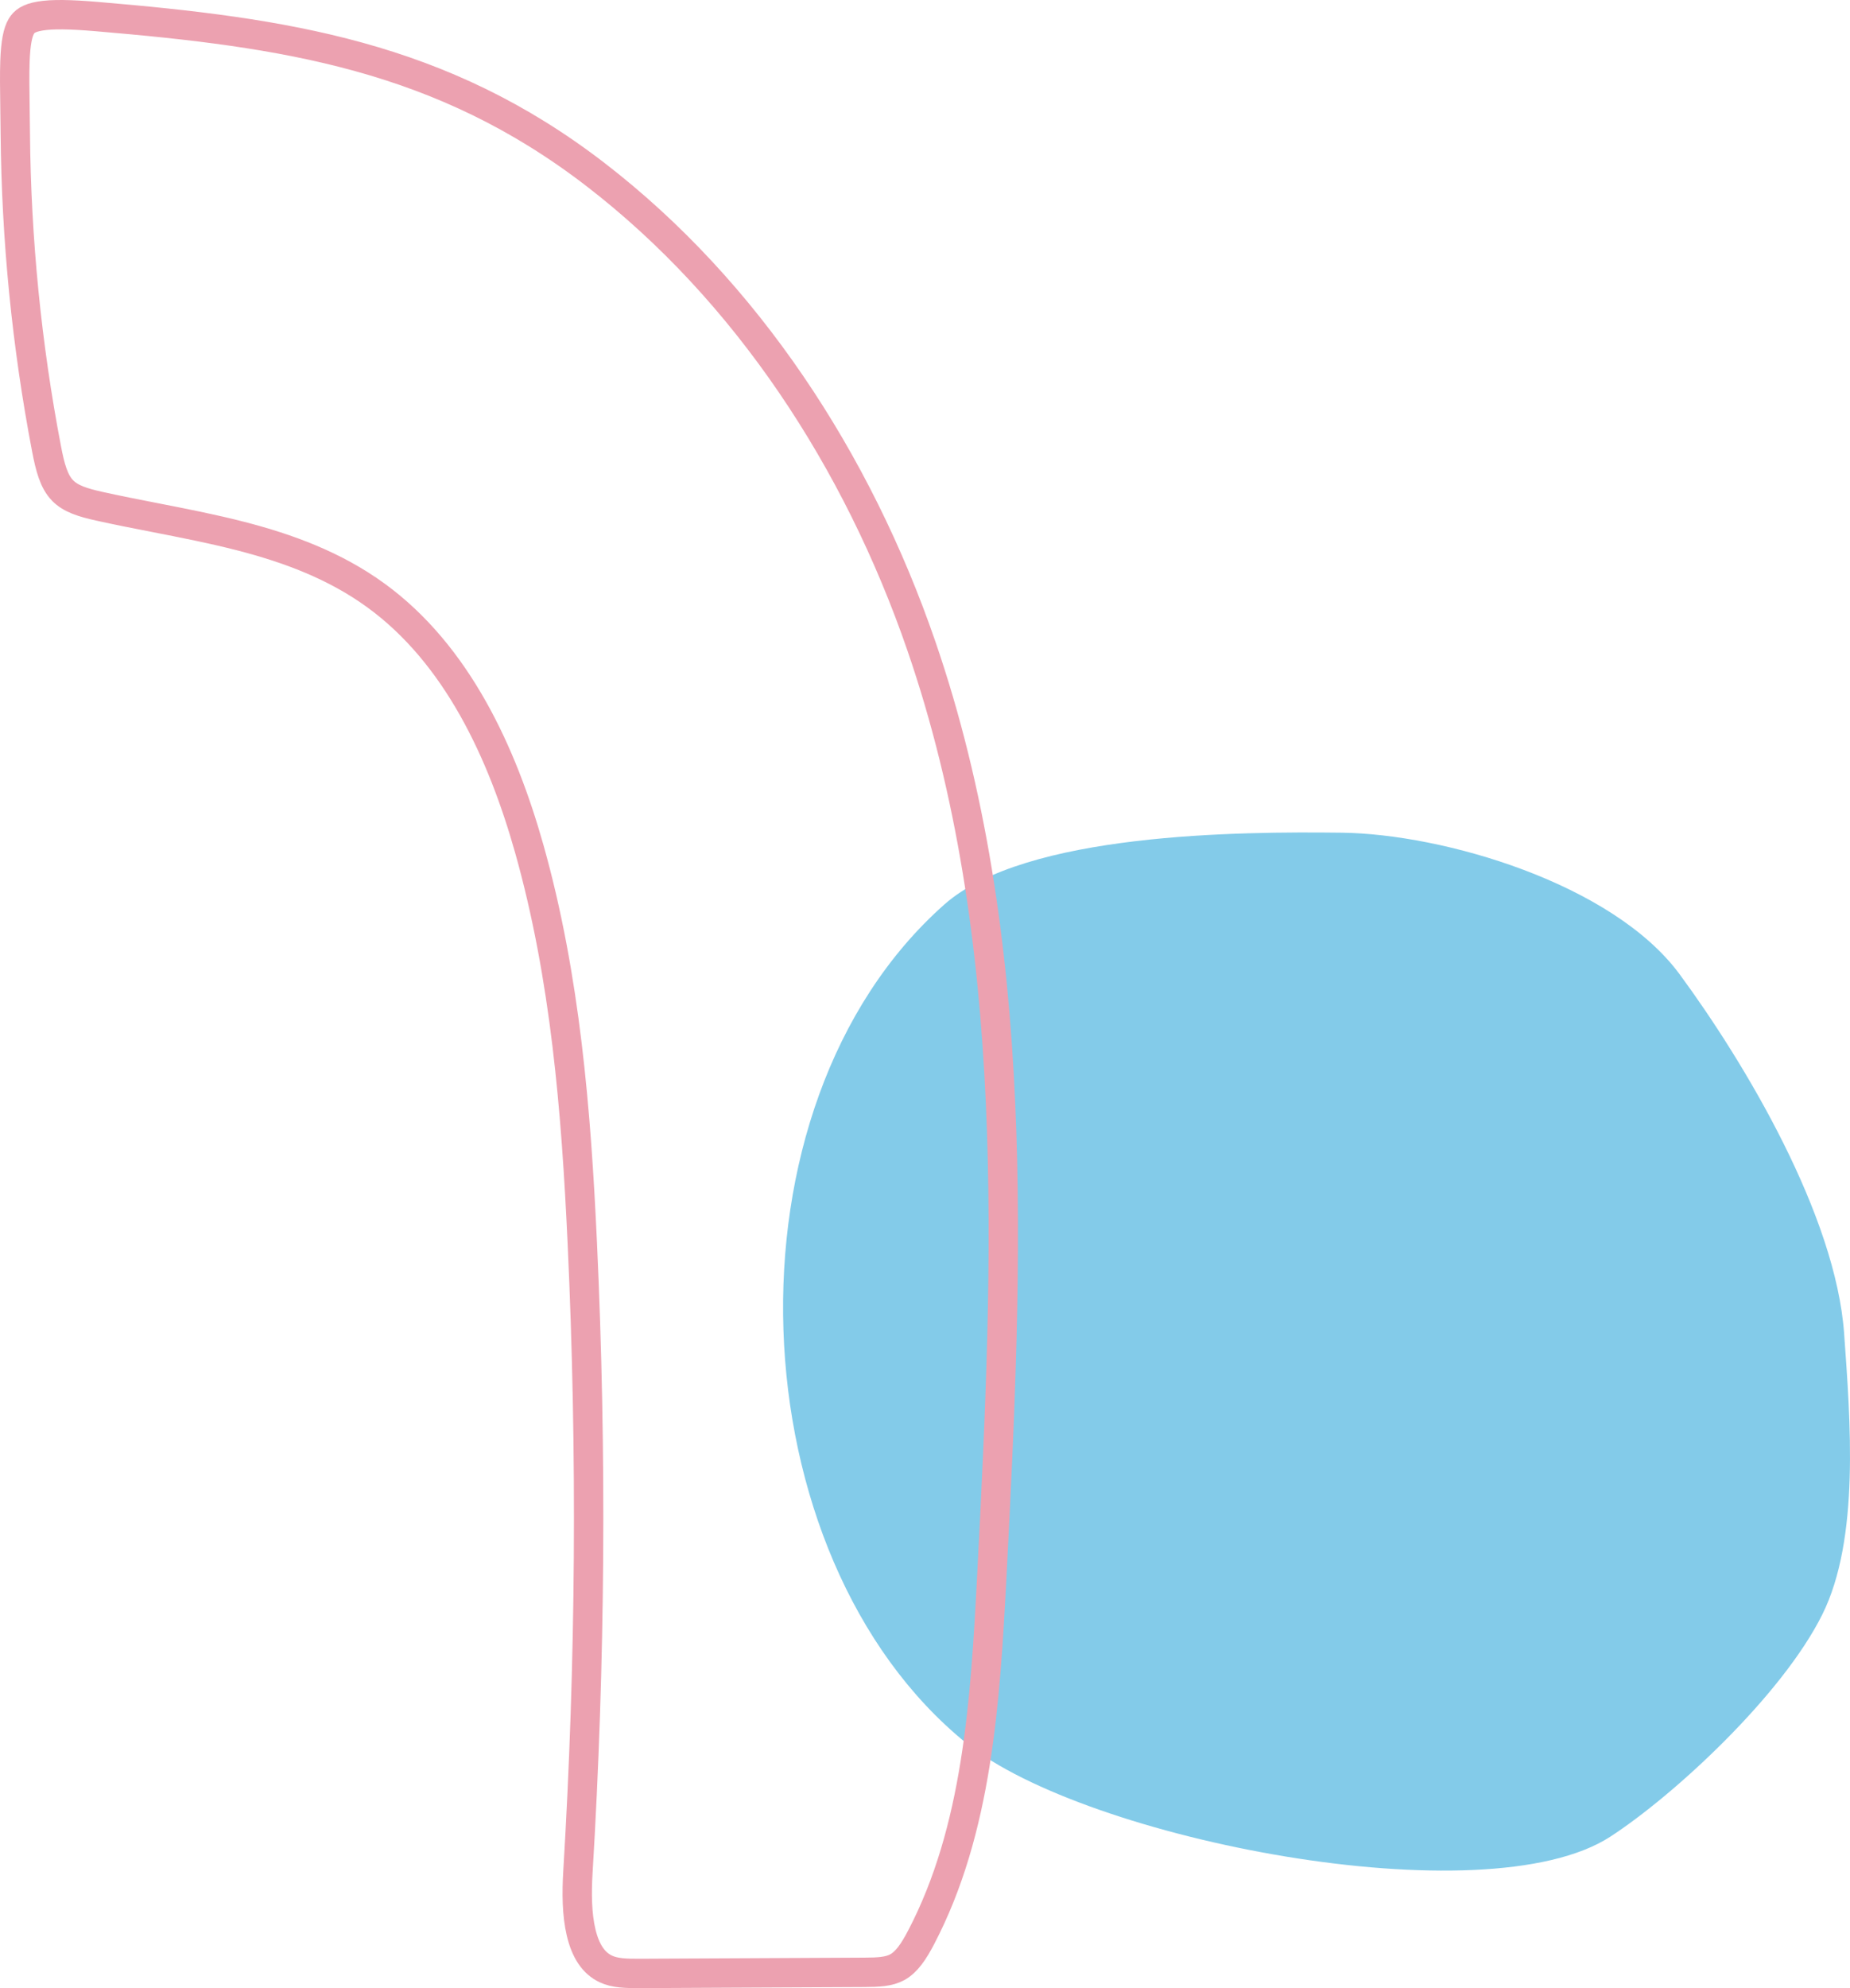
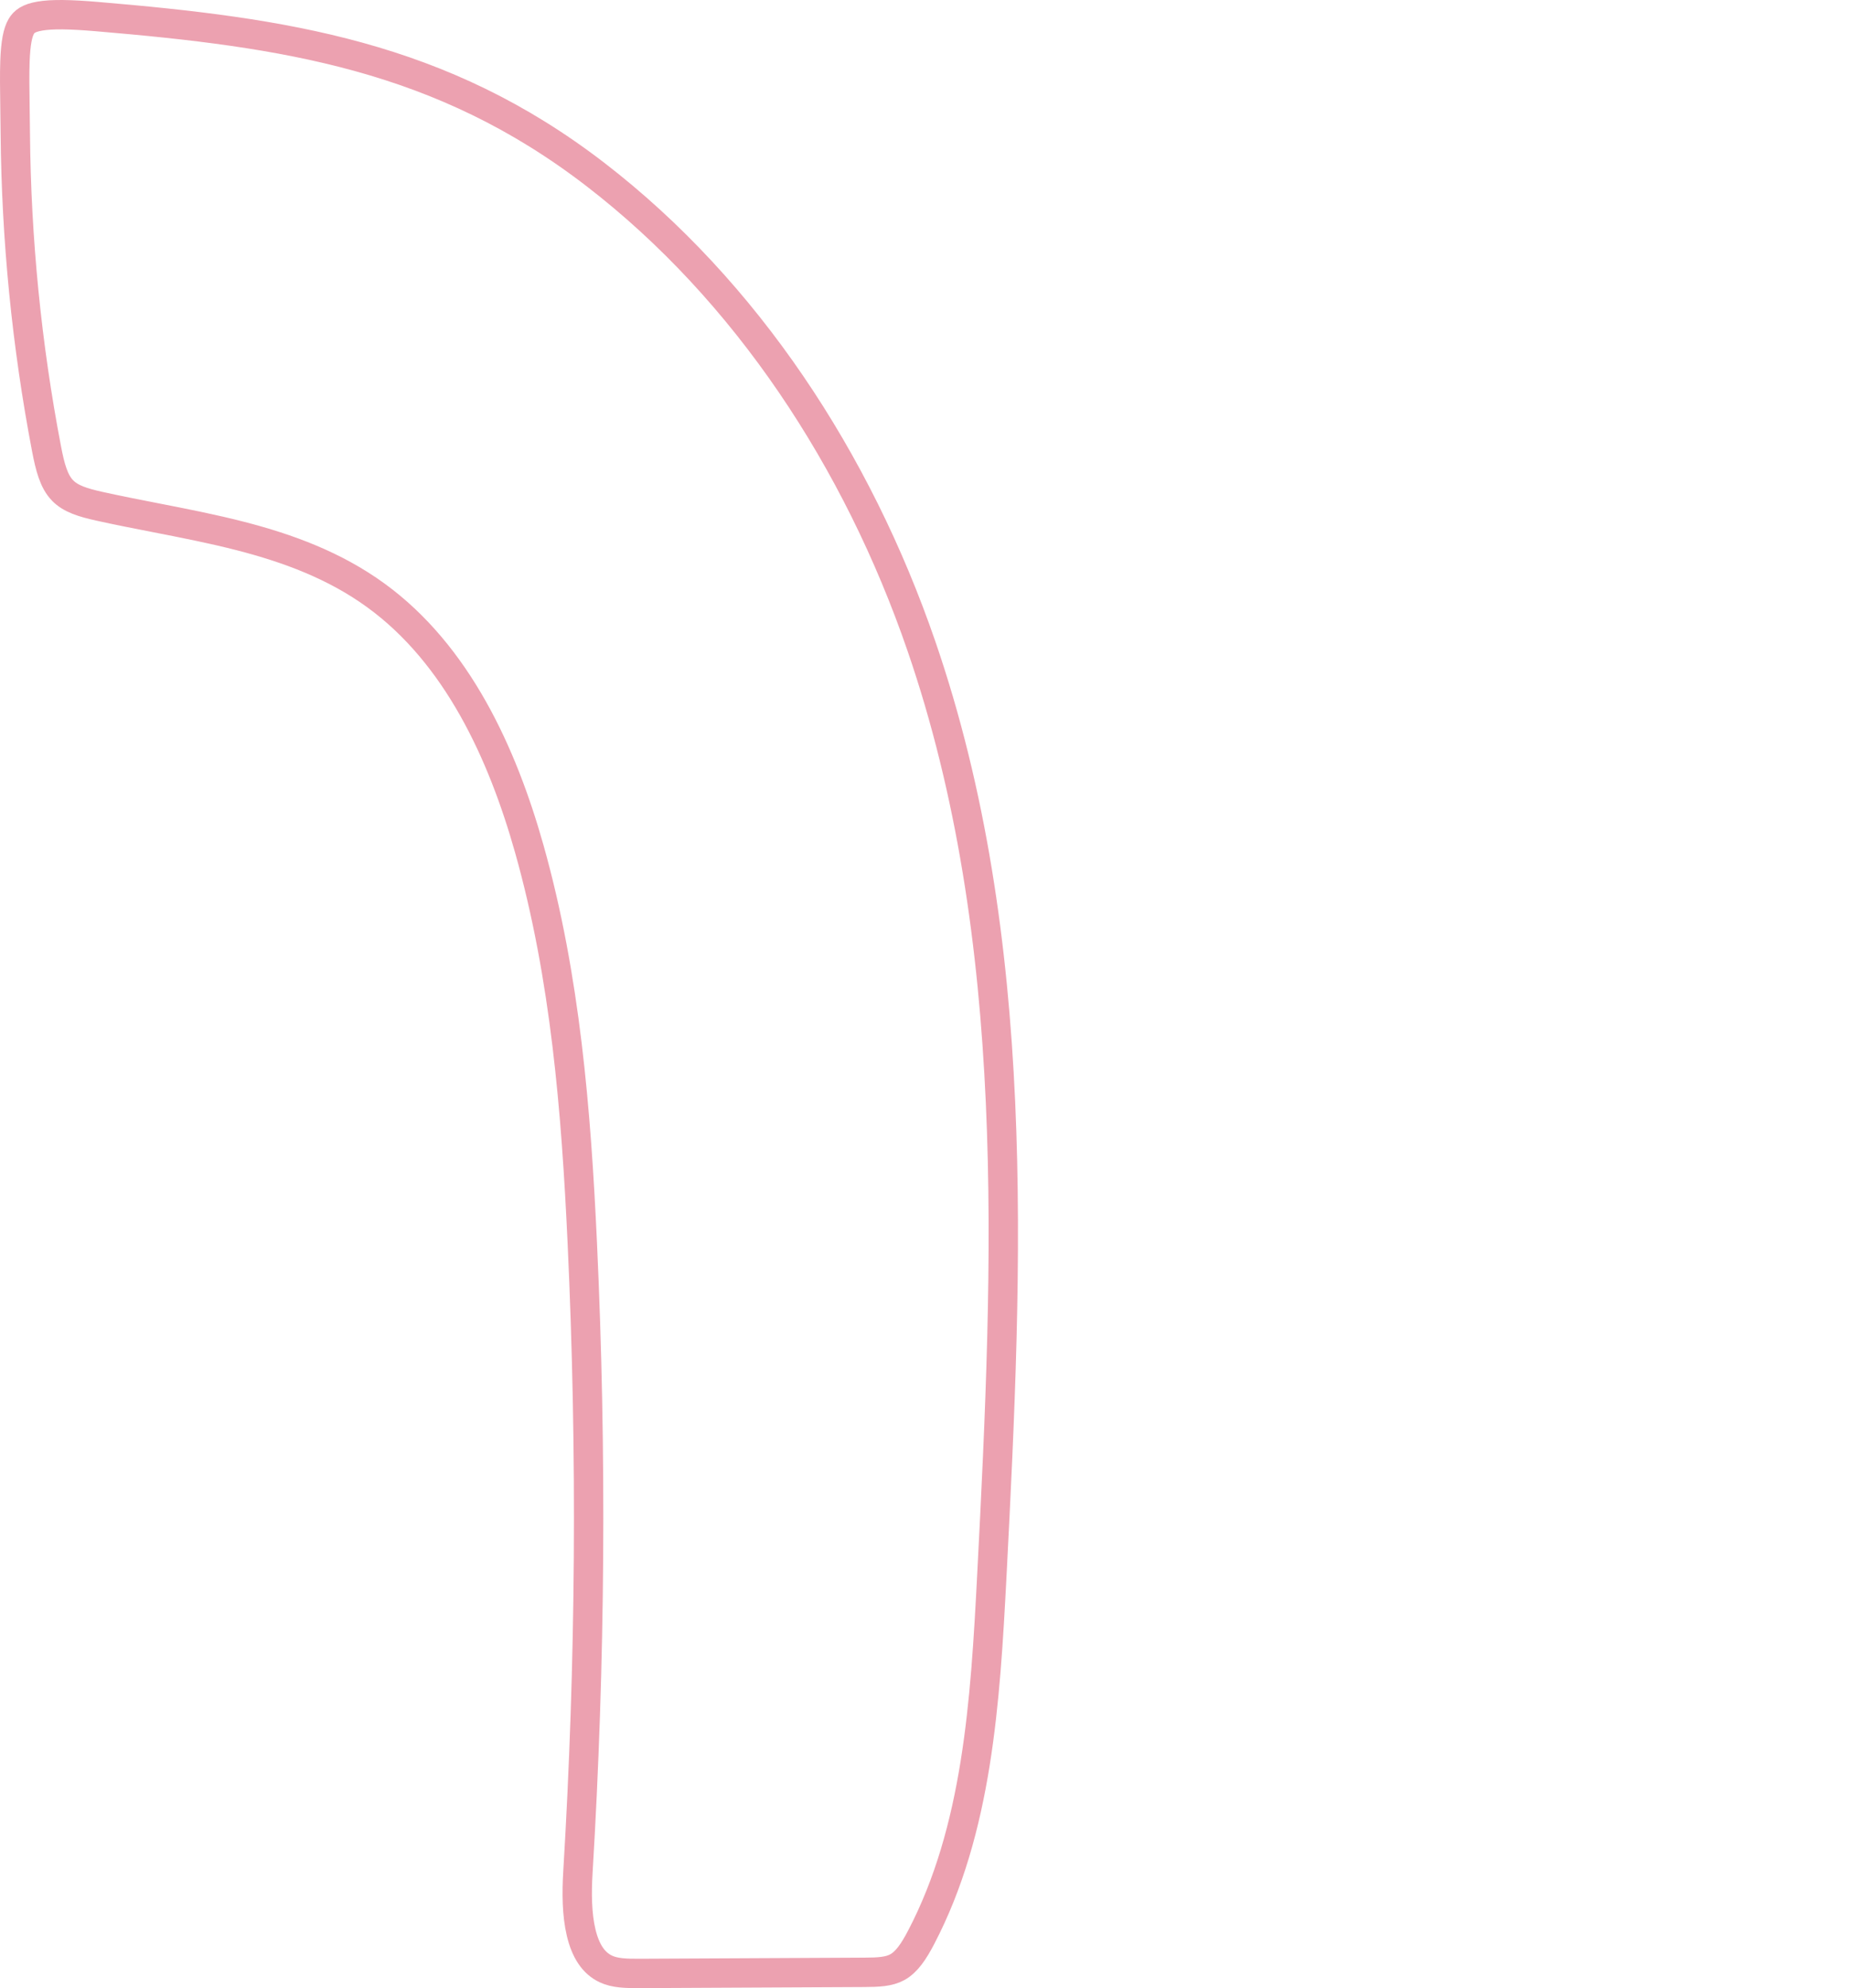
<svg xmlns="http://www.w3.org/2000/svg" width="189" height="203" viewBox="0 0 189 203" fill="none">
-   <path fill-rule="evenodd" clip-rule="evenodd" d="M96.476 92.354C104.76 85.012 126.705 84.899 137.072 85.023C147.439 85.147 164.762 90.199 171.595 99.48C178.318 108.611 187.541 124.111 188.4 136.164C189.028 144.99 190.025 157.112 186.168 164.855C182.048 173.126 171.033 183.299 164.517 187.532C151.7 195.858 110.843 187.807 98.724 177.988C75.226 158.949 73.141 113.039 96.476 92.354Z" fill="#83CBE9" />
-   <path d="M101.33 160.849L102.828 160.927L101.33 160.849C102.994 128.695 104.42 95.867 94.138 65.982C87.605 46.989 76.25 29.697 60.843 17.827C45.068 5.674 29.117 3.318 9.892 1.693L9.892 1.693C7.147 1.461 5.318 1.43 4.071 1.644C2.902 1.844 2.454 2.217 2.178 2.688C1.818 3.303 1.598 4.348 1.528 6.251C1.48 7.556 1.502 9.105 1.53 10.995C1.542 11.814 1.555 12.697 1.563 13.652C1.659 24.451 2.725 35.238 4.753 45.818L4.753 45.818C5.112 47.689 5.491 49.148 6.385 50.074L6.386 50.075C7.215 50.935 8.483 51.32 10.145 51.69C11.953 52.092 13.846 52.462 15.767 52.837C18.72 53.413 21.737 54.002 24.603 54.742C29.425 55.986 34.171 57.727 38.382 60.781C46.704 66.817 51.315 76.89 54.076 86.683L54.076 86.683C57.762 99.763 58.864 113.451 59.489 126.924C60.482 148.32 60.331 169.777 59.041 191.162L59.041 191.163C58.914 193.252 58.927 195.469 59.372 197.331C59.816 199.19 60.622 200.443 61.892 201.04C62.822 201.476 63.938 201.505 65.406 201.499C73.026 201.462 80.646 201.425 88.266 201.387H88.268C89.734 201.382 90.813 201.332 91.674 200.859C92.628 200.335 93.352 199.256 94.11 197.806C99.848 186.825 100.661 173.785 101.33 160.849Z" stroke="#ECA1B0" stroke-width="3" />
+   <path d="M101.33 160.849L102.828 160.927L101.33 160.849C102.994 128.695 104.42 95.867 94.138 65.982C87.605 46.989 76.25 29.697 60.843 17.827C45.068 5.674 29.117 3.318 9.892 1.693L9.892 1.693C7.147 1.461 5.318 1.43 4.071 1.644C2.902 1.844 2.454 2.217 2.178 2.688C1.818 3.303 1.598 4.348 1.528 6.251C1.48 7.556 1.502 9.105 1.53 10.995C1.542 11.814 1.555 12.697 1.563 13.652C1.659 24.451 2.725 35.238 4.753 45.818L4.753 45.818C5.112 47.689 5.491 49.148 6.385 50.074L6.386 50.075C7.215 50.935 8.483 51.32 10.145 51.69C11.953 52.092 13.846 52.462 15.767 52.837C18.72 53.413 21.737 54.002 24.603 54.742C29.425 55.986 34.171 57.727 38.382 60.781C46.704 66.817 51.315 76.89 54.076 86.683L54.076 86.683C57.762 99.763 58.864 113.451 59.489 126.924C60.482 148.32 60.331 169.777 59.041 191.162L59.041 191.163C58.914 193.252 58.927 195.469 59.372 197.331C59.816 199.19 60.622 200.443 61.892 201.04C62.822 201.476 63.938 201.505 65.406 201.499C73.026 201.462 80.646 201.425 88.266 201.387H88.268C89.734 201.382 90.813 201.332 91.674 200.859C92.628 200.335 93.352 199.256 94.11 197.806C99.848 186.825 100.661 173.785 101.33 160.849" stroke="#ECA1B0" stroke-width="3" />
</svg>